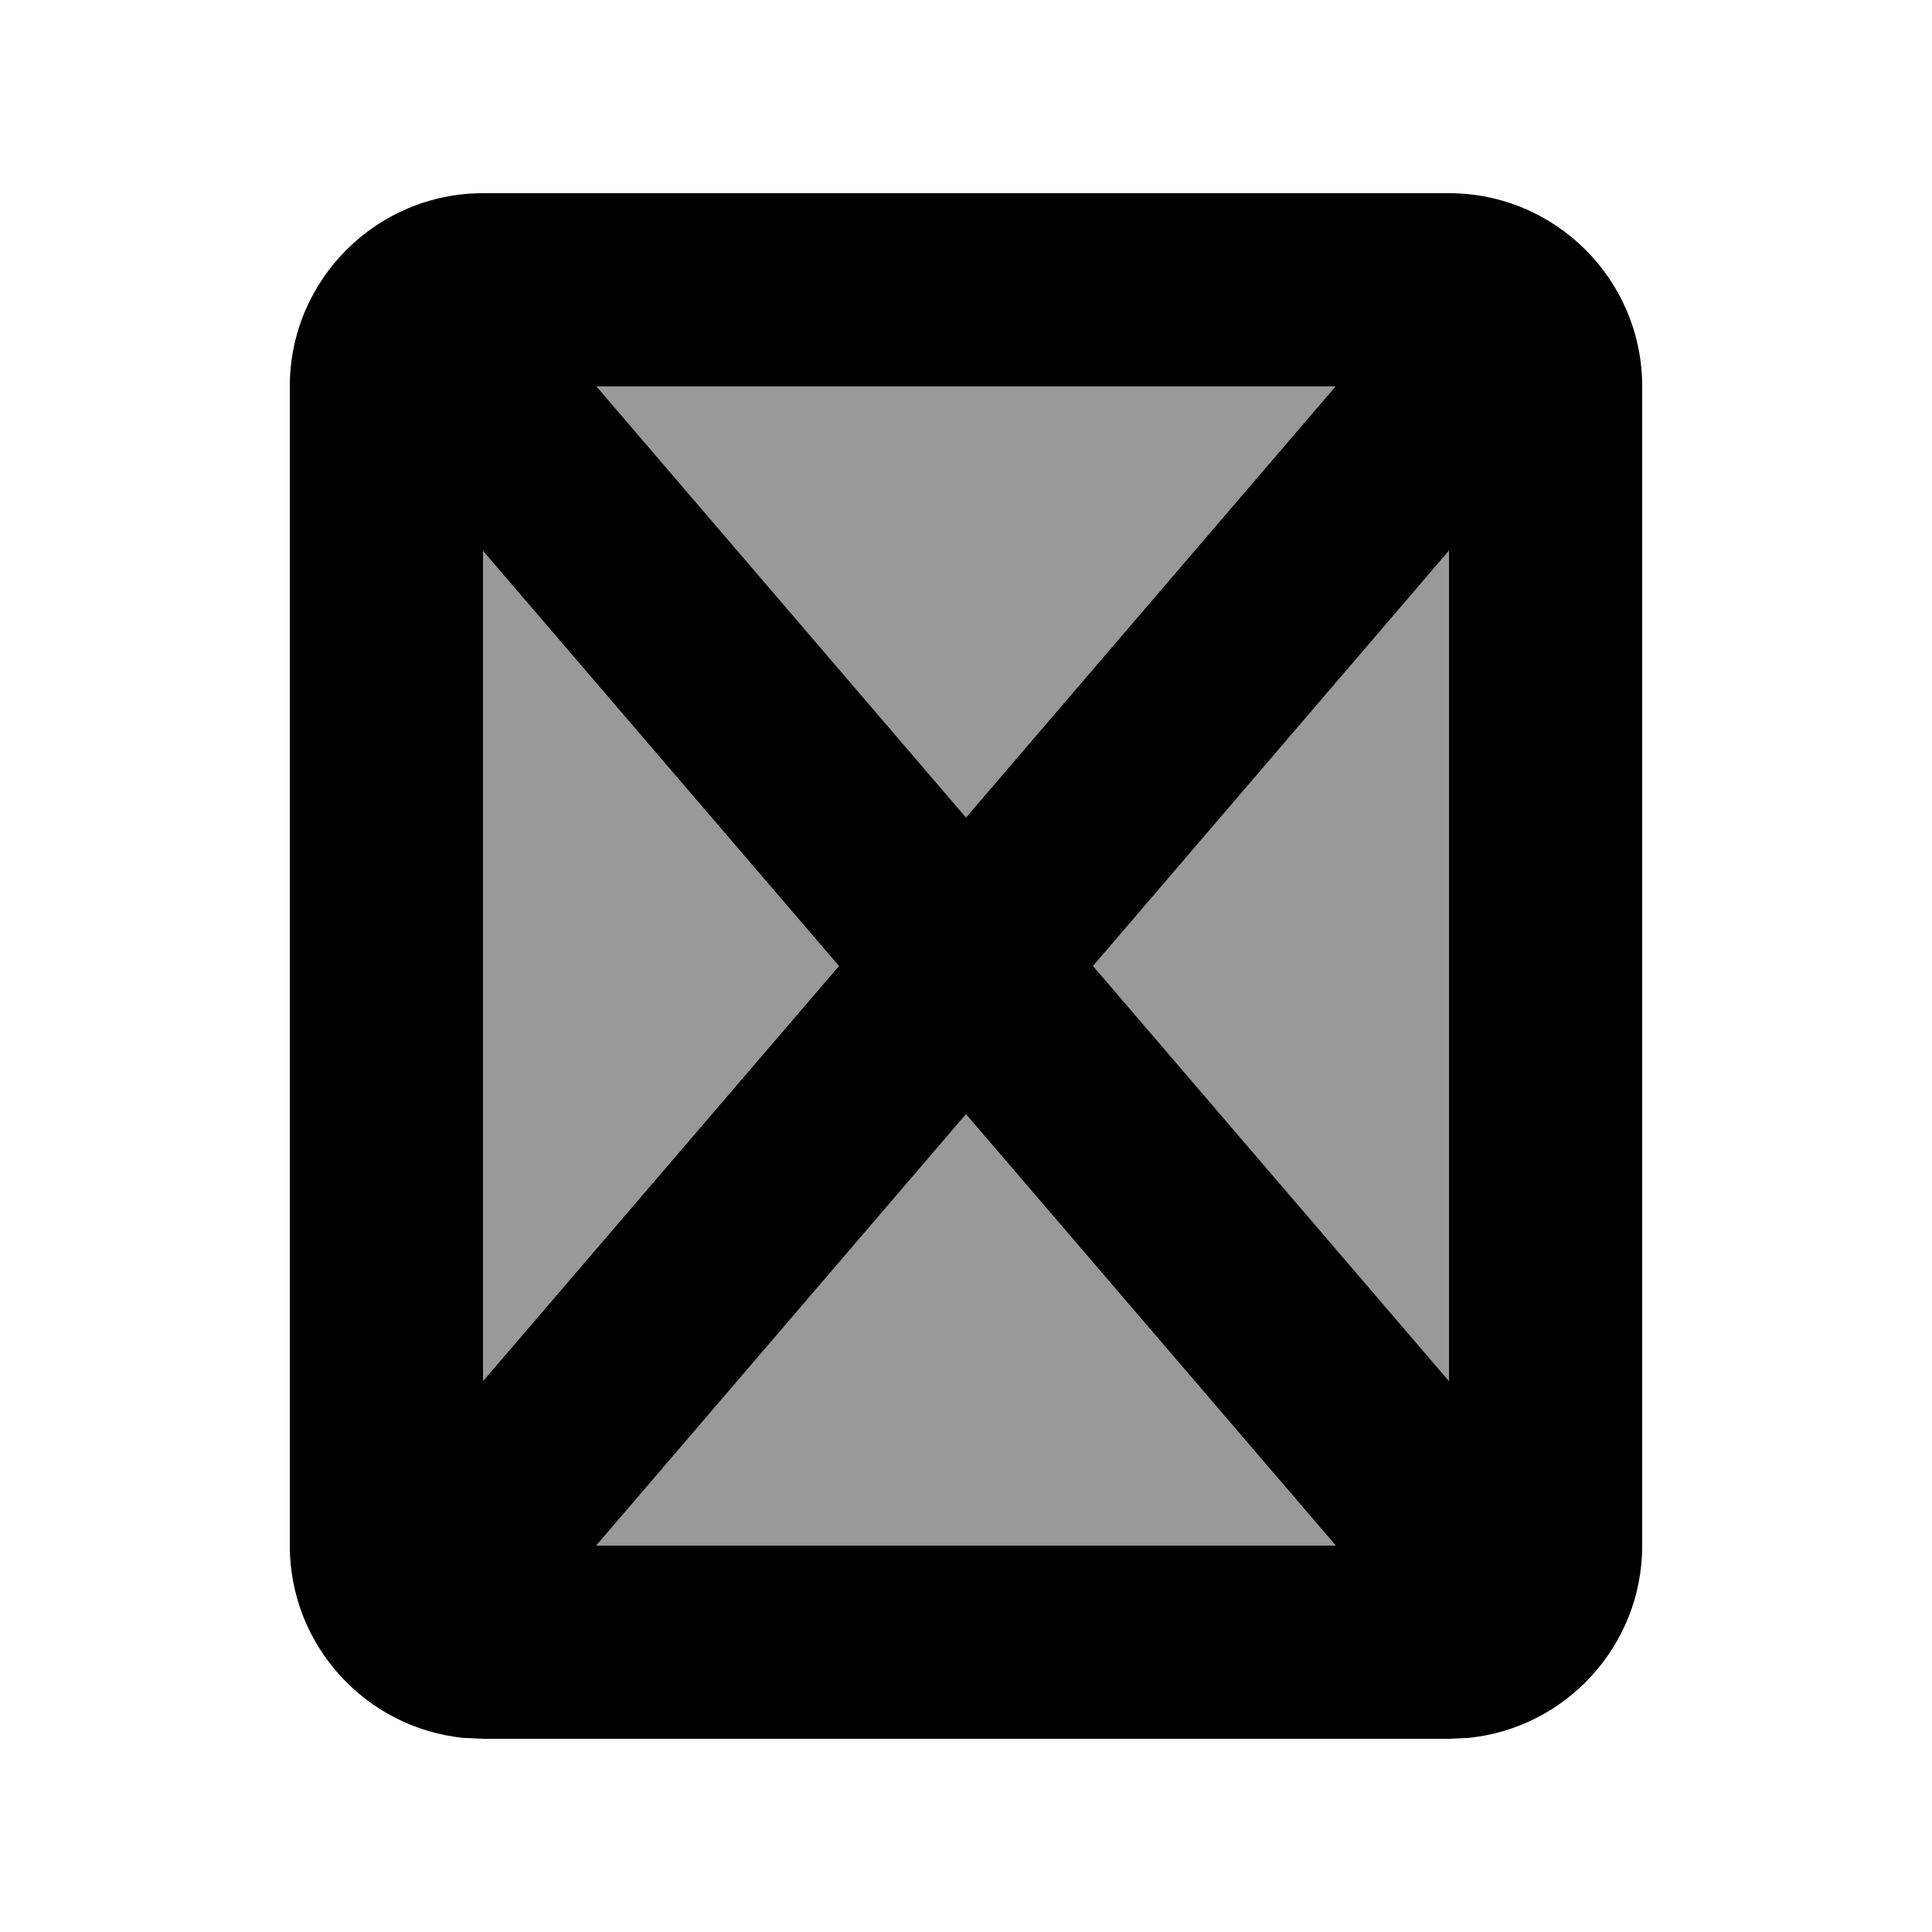
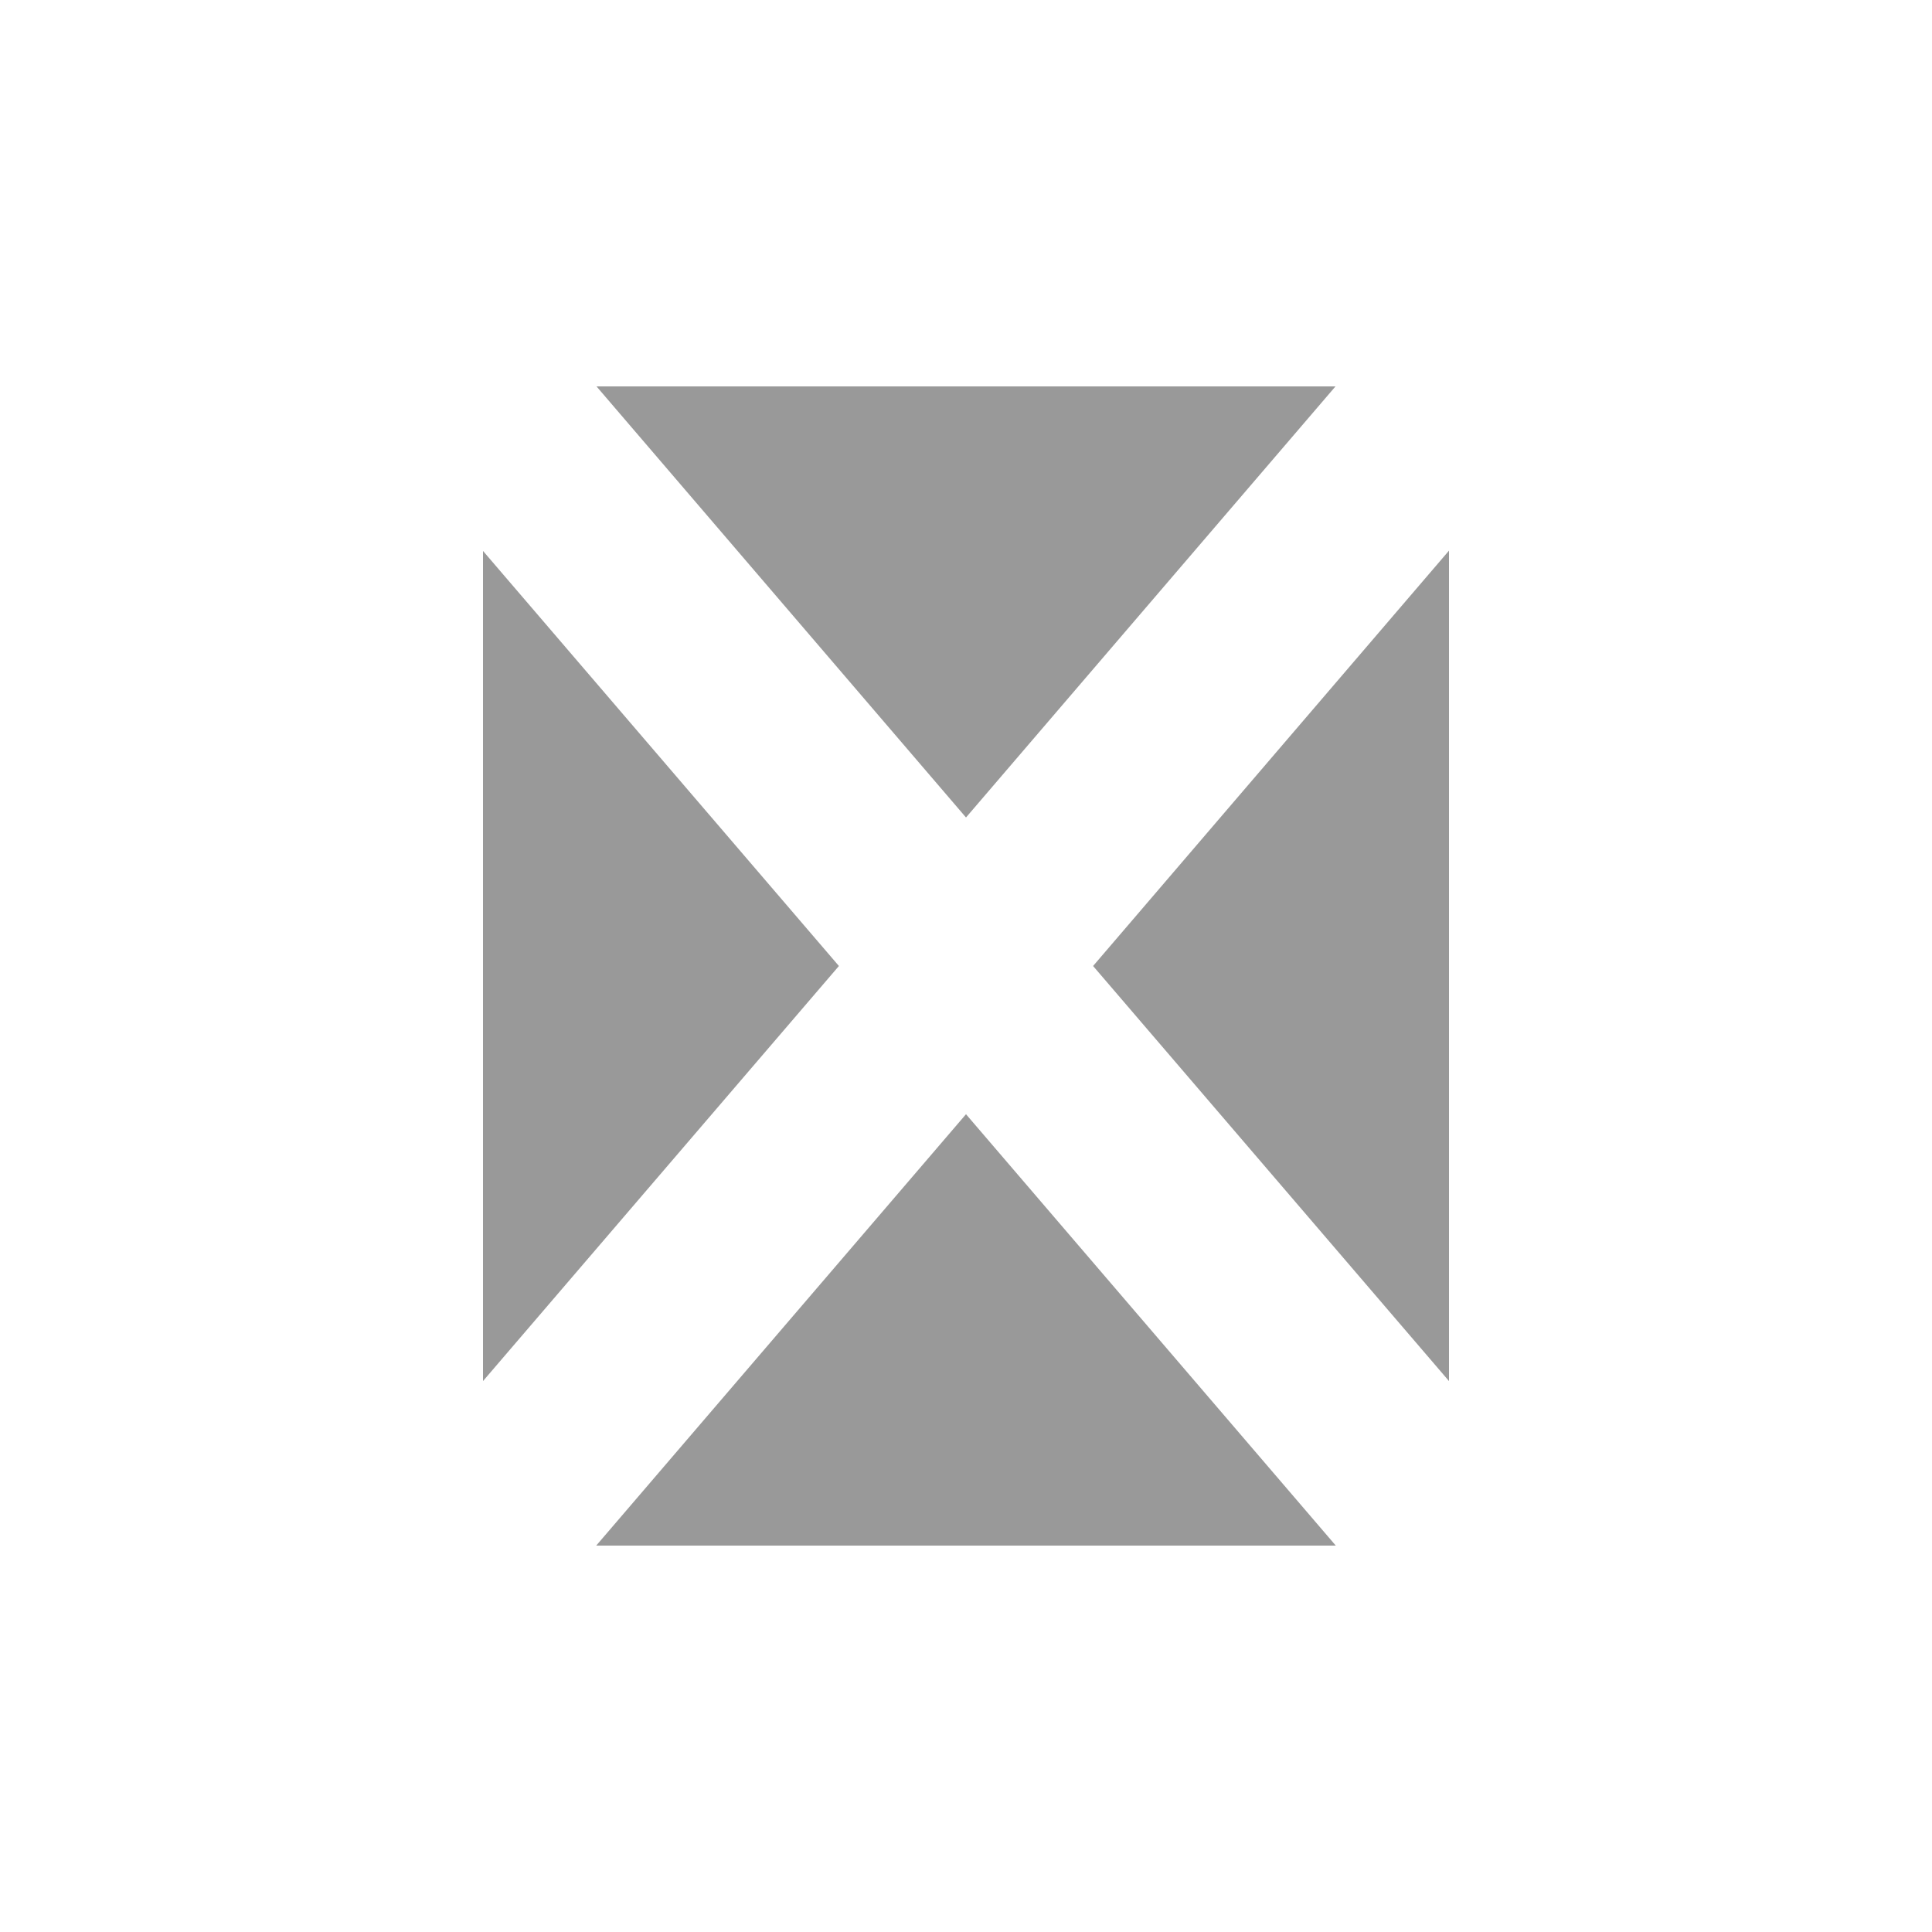
<svg xmlns="http://www.w3.org/2000/svg" viewBox="0 0 640 640">
  <path opacity=".4" fill="currentColor" d="M160 182.5L277.9 320L160 457.5L160 182.5zM197.5 512L320 369.1L442.5 512L197.5 512zM197.5 128L442.4 128L320 270.8L197.6 128zM362.1 320L480 182.4L480 457.5L362.1 320z" />
-   <path fill="currentColor" d="M480 64C515.3 64 544 92.7 544 128L544 512C544 545.1 518.8 572.4 486.5 575.7L480 576L160 576L153.5 575.7C121.2 572.4 96 545.1 96 512L96 128C96 92.7 124.7 64 160 64L480 64zM197.5 512L442.5 512L320 369.1L197.5 512zM362.1 320L480 457.5L480 182.4L362.1 320zM160 457.5L277.9 320L160 182.5L160 457.5zM320 270.8L442.4 128L197.6 128L320 270.8z" />
</svg>